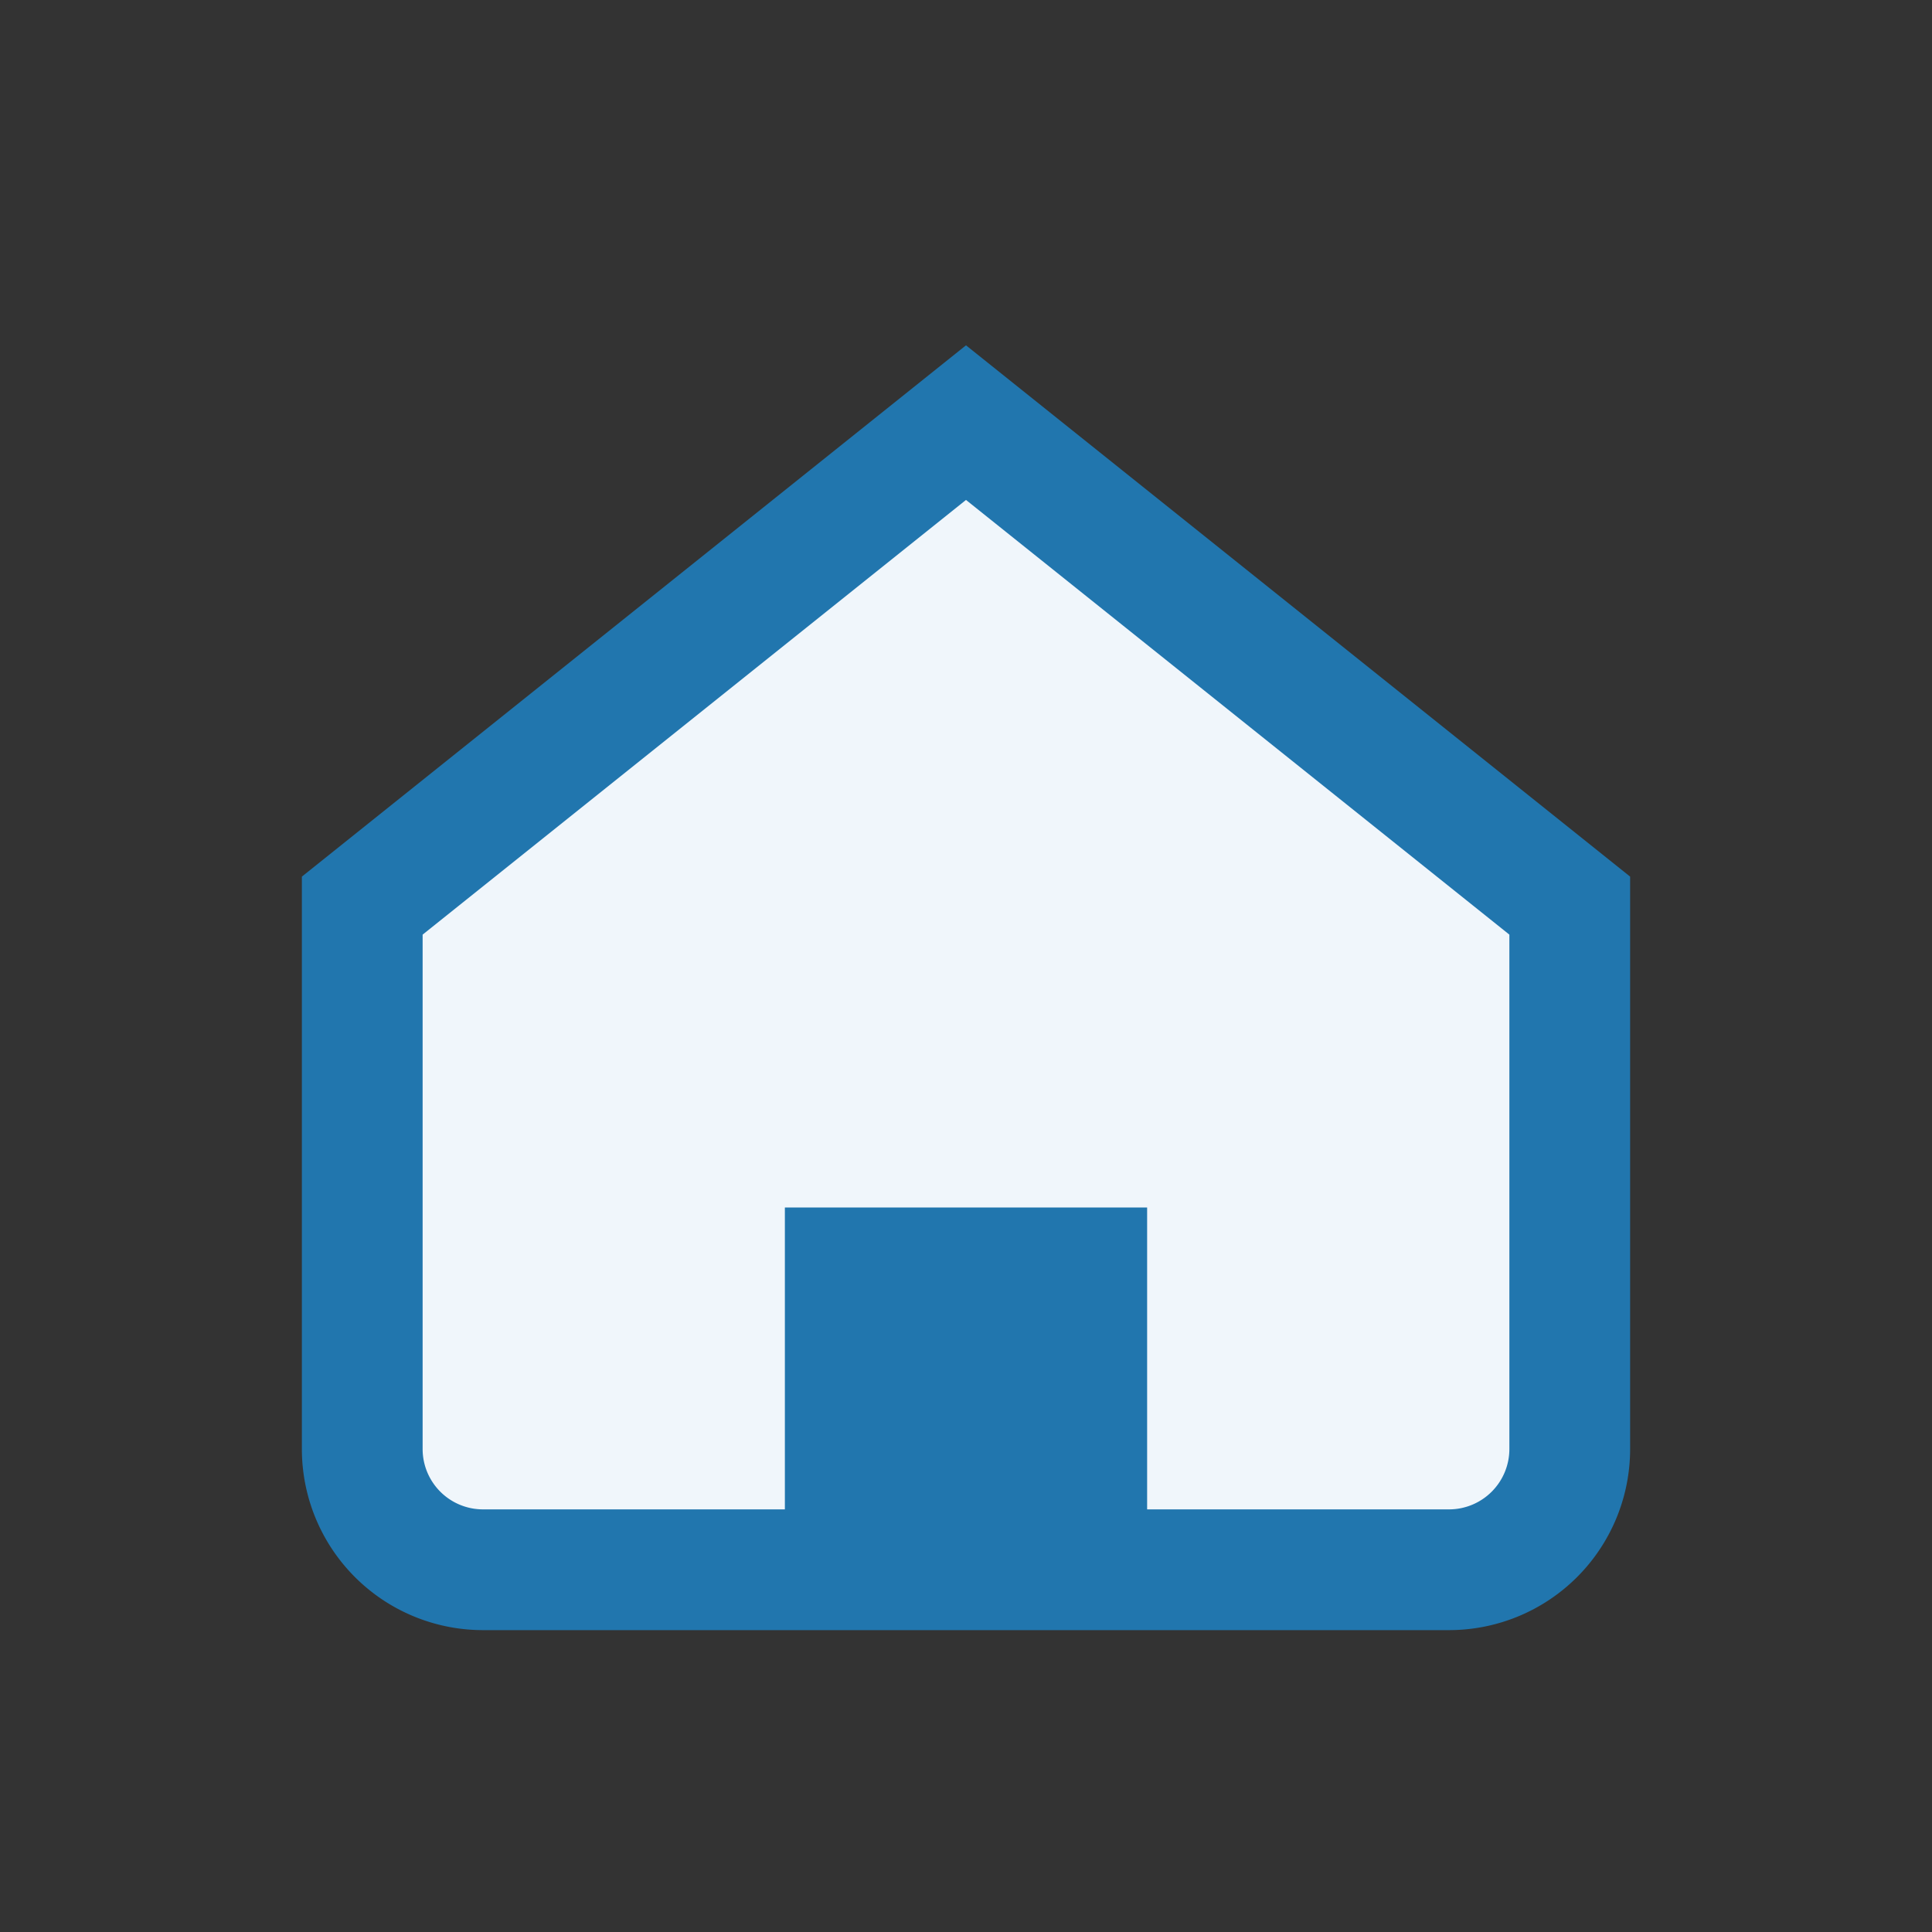
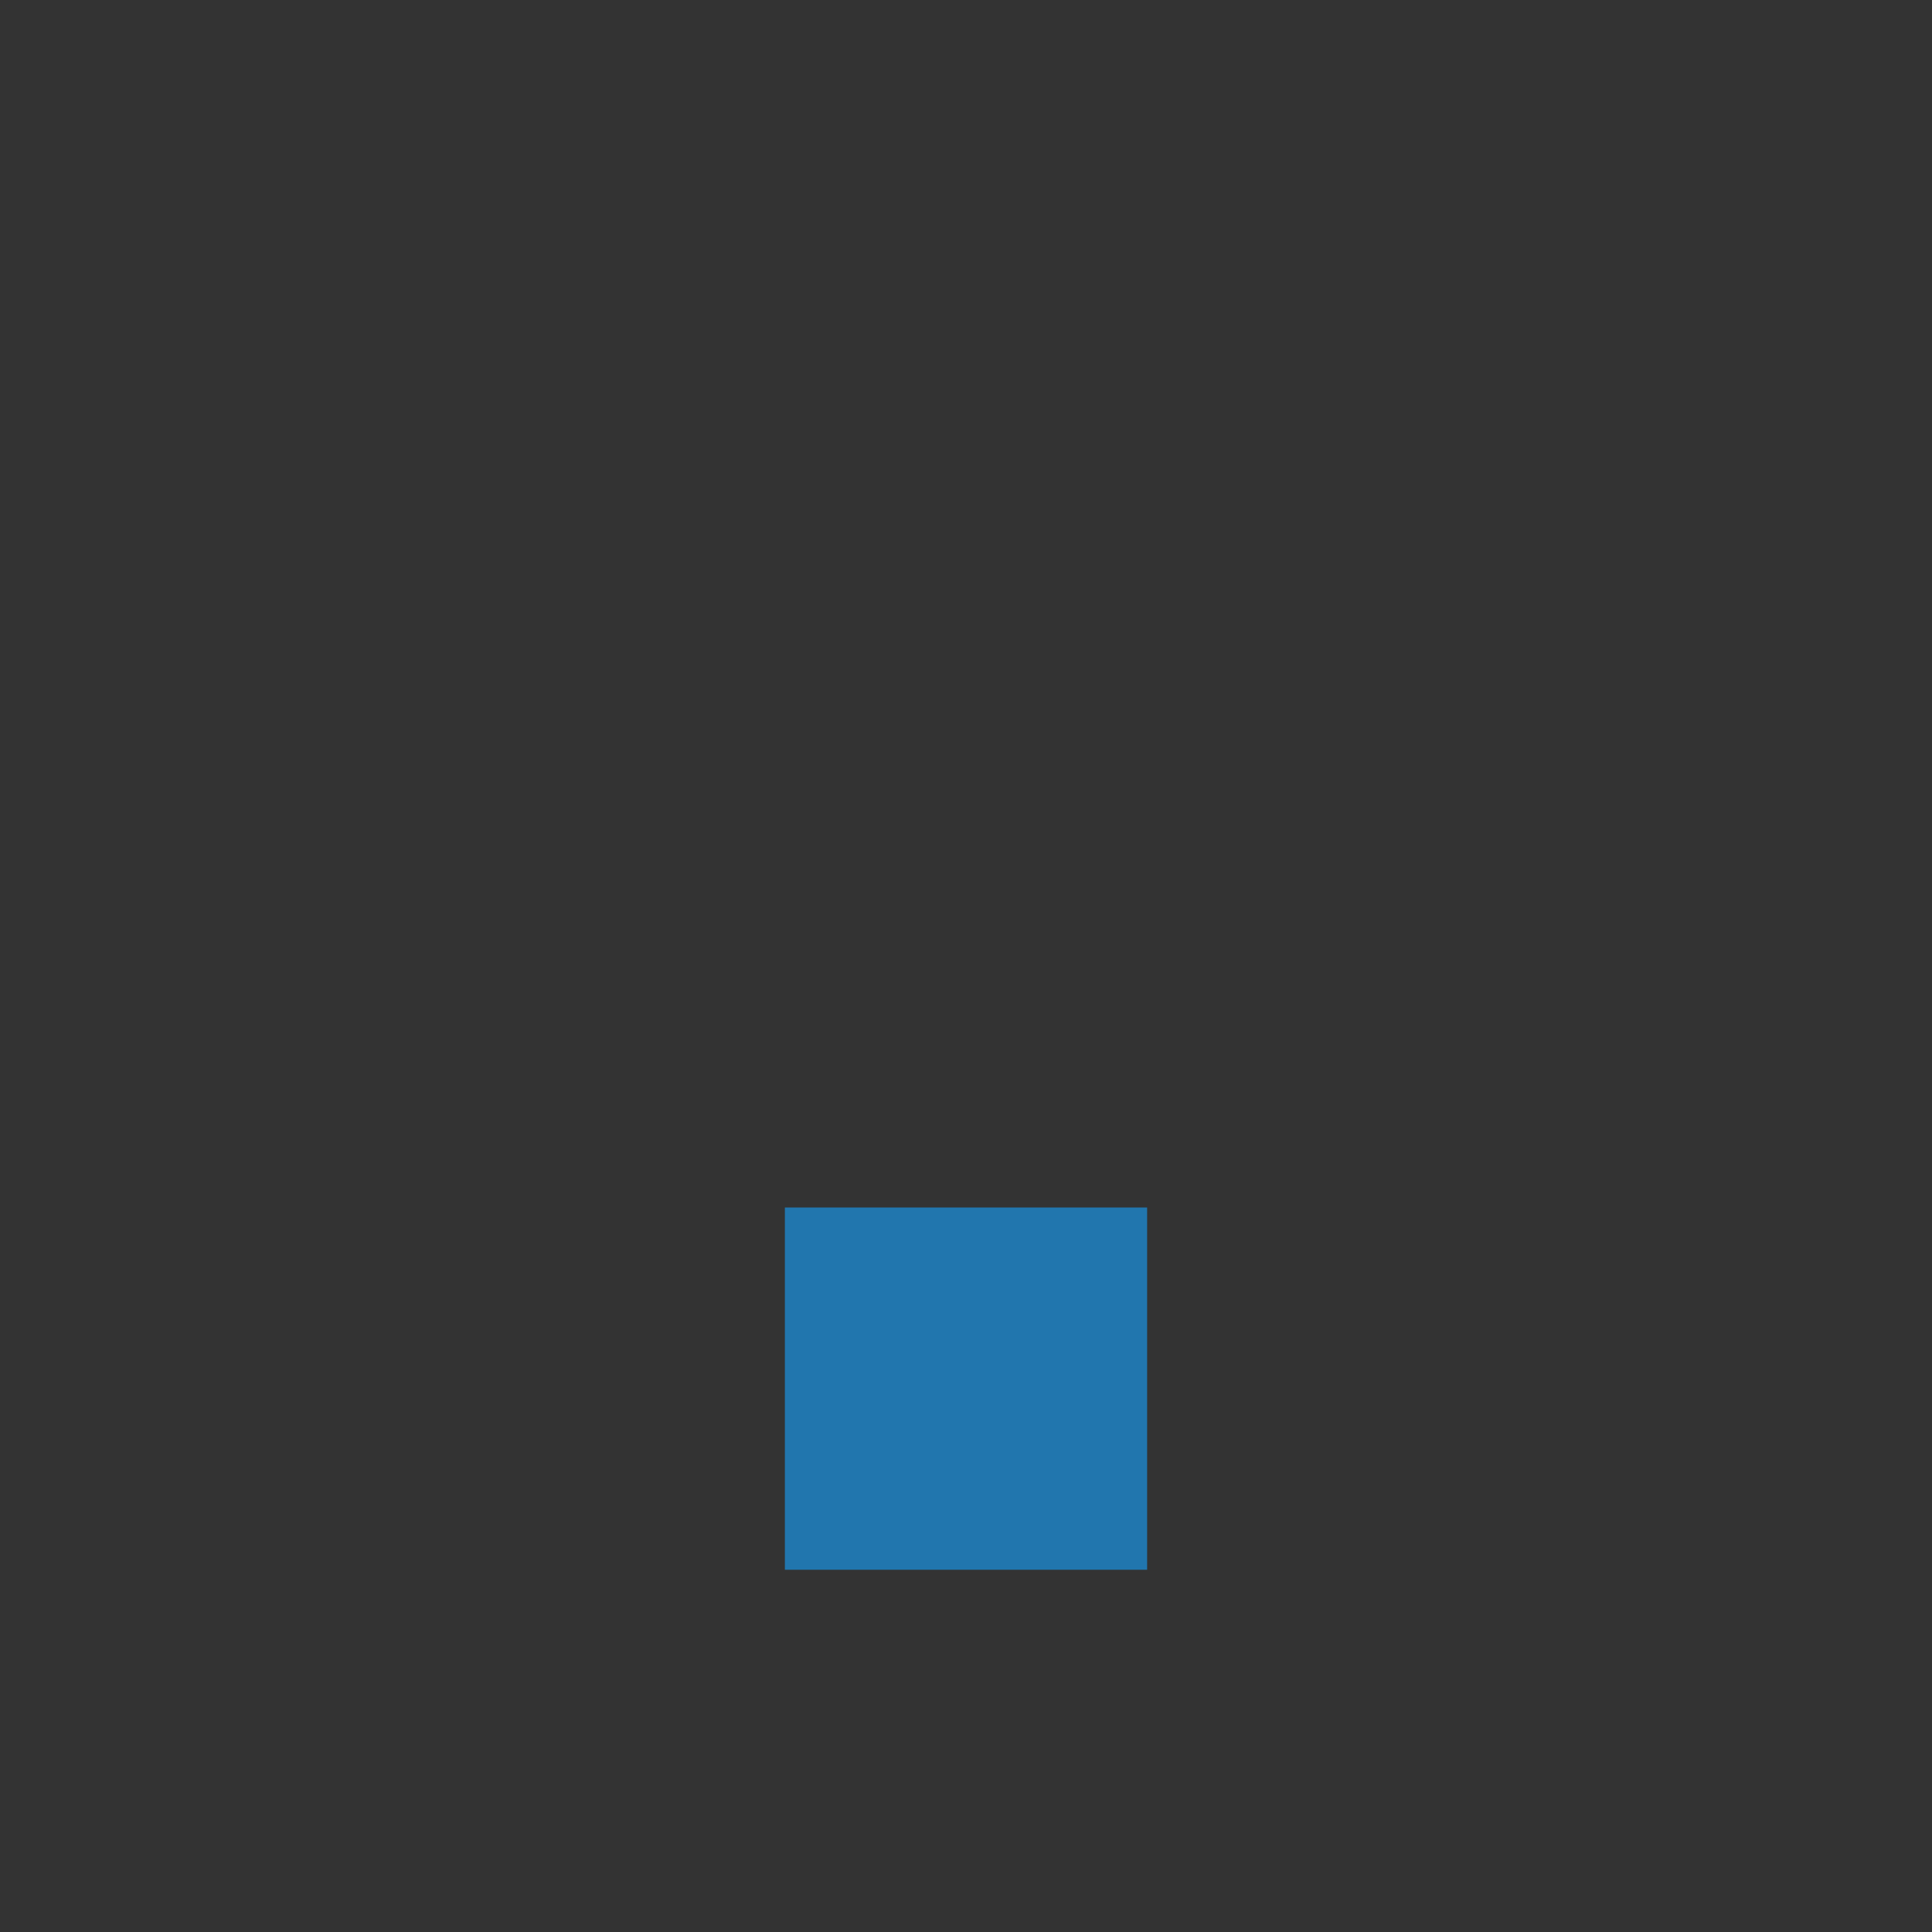
<svg xmlns="http://www.w3.org/2000/svg" width="32" height="32" viewBox="0 0 32 32">
  <rect x="0" y="0" width="32" height="32" fill="#333333" stroke="none" />
-   <path d="M6 15l10-8 10 8v9a2 2 0 0 1-2 2H8a2 2 0 0 1-2-2z" fill="#F0F6FB" stroke="#2176AE" stroke-width="2" />
  <rect x="13" y="20" width="6" height="6" fill="#2176AE" />
</svg>